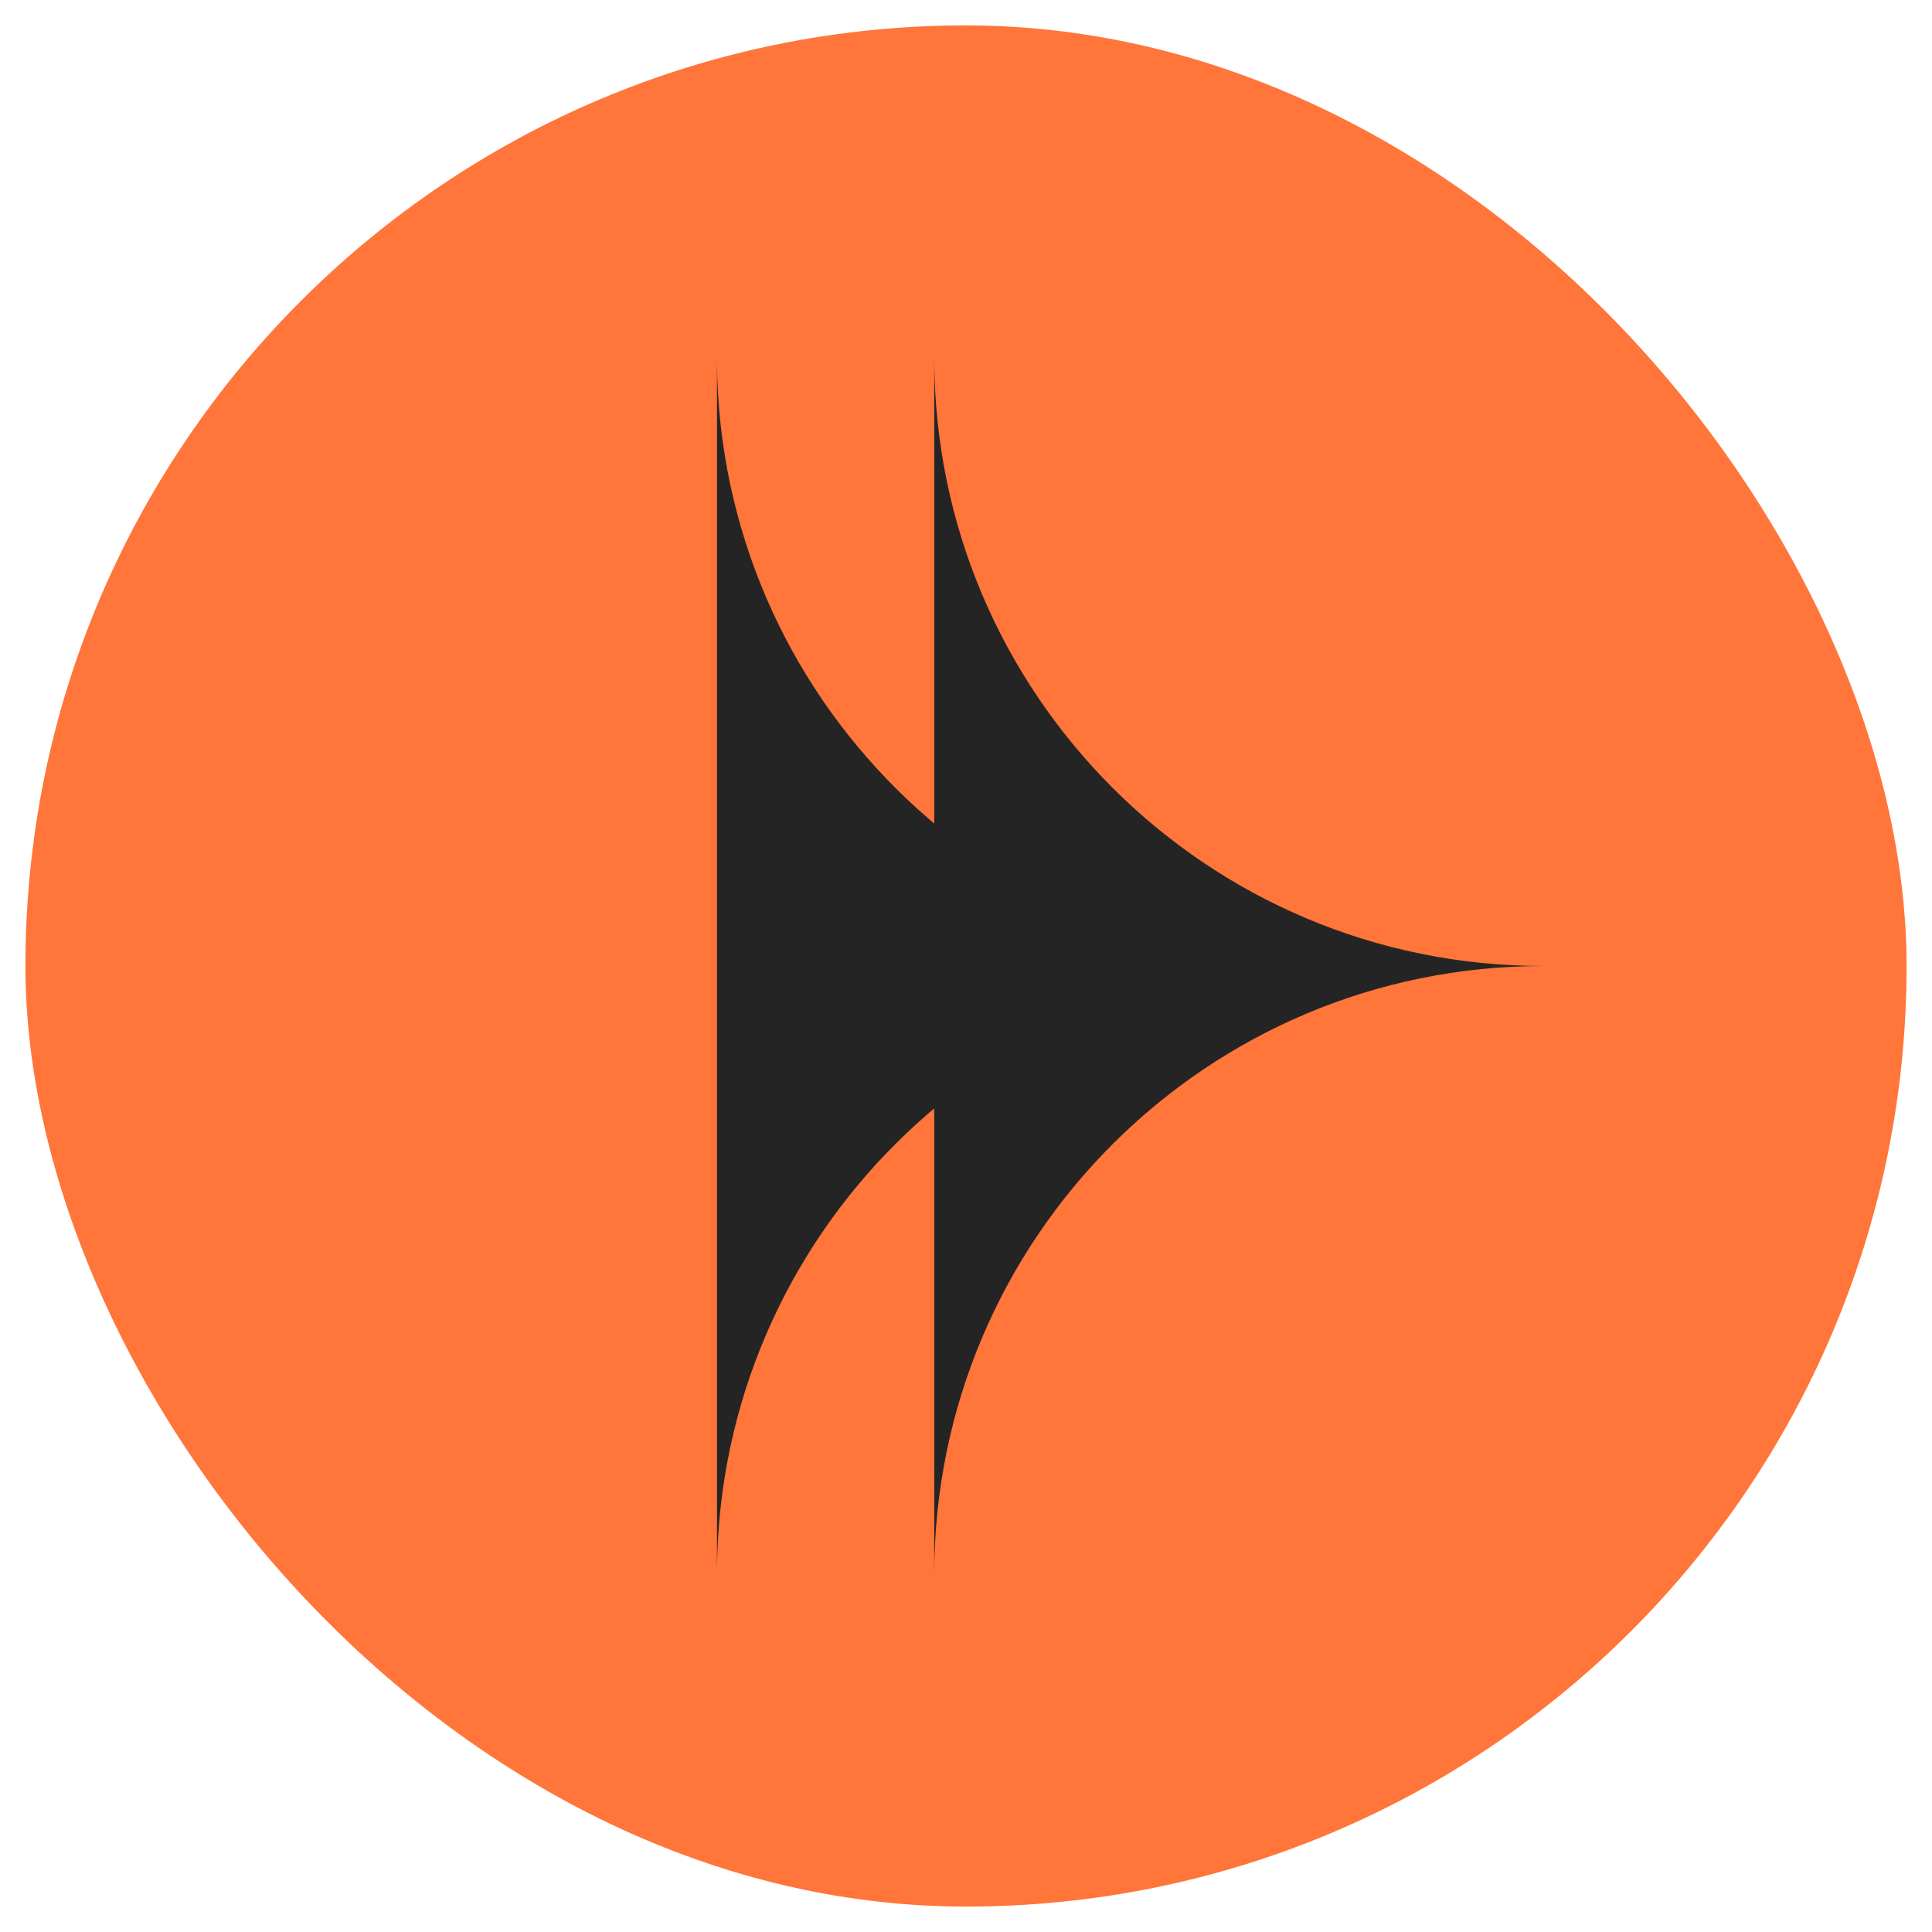
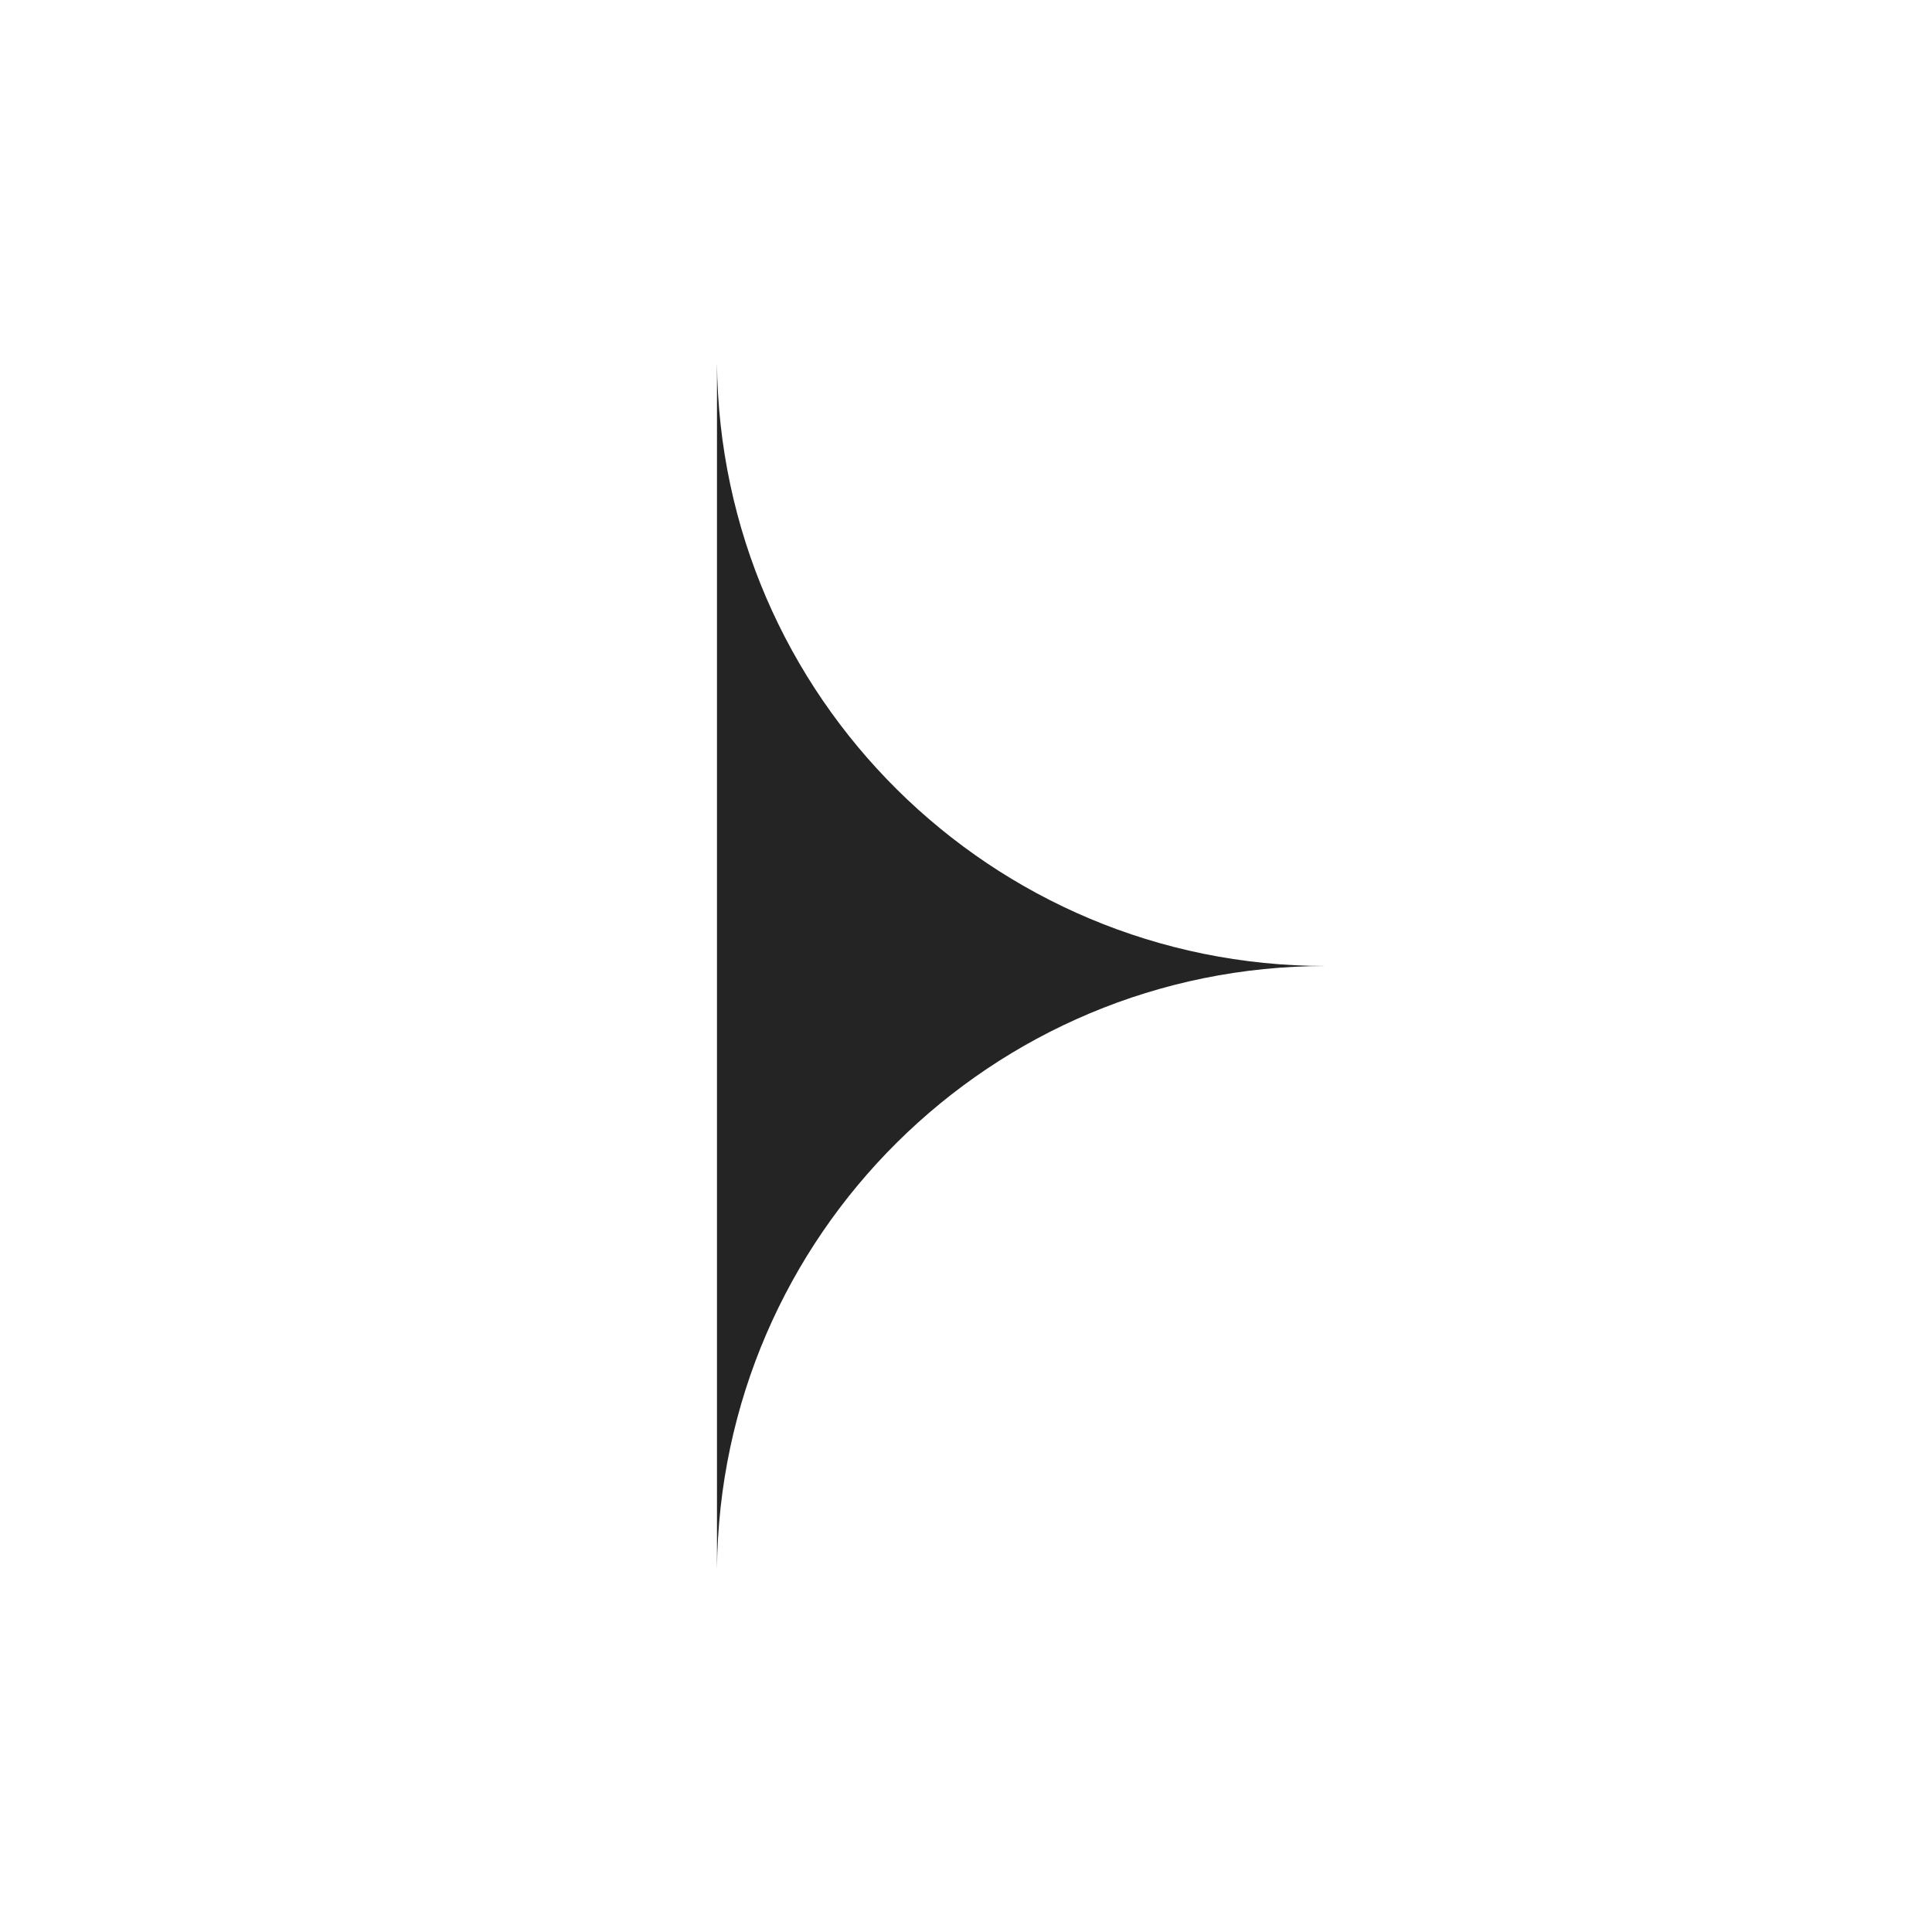
<svg xmlns="http://www.w3.org/2000/svg" width="38" height="38" viewBox="0 0 38 38" fill="none">
-   <rect x="0.5" y="0.5" width="37" height="37" rx="18.5" fill="#FF753A" />
-   <path fill-rule="evenodd" clip-rule="evenodd" d="M18.375 30.925C18.375 30.941 18.375 30.956 18.375 30.971L18.375 30.971C18.375 24.36 23.735 19 30.346 19L30.346 19C23.735 19 18.375 13.641 18.375 7.03L18.375 7.03C18.375 7.045 18.375 7.06 18.375 7.075L18.375 30.925Z" fill="#242424" />
  <path fill-rule="evenodd" clip-rule="evenodd" d="M14.102 30.861C14.16 24.3 19.497 19 26.072 19L26.072 19L26.072 19L26.072 19C19.497 19 14.16 13.699 14.102 7.138L14.102 30.861Z" fill="#242424" />
</svg>